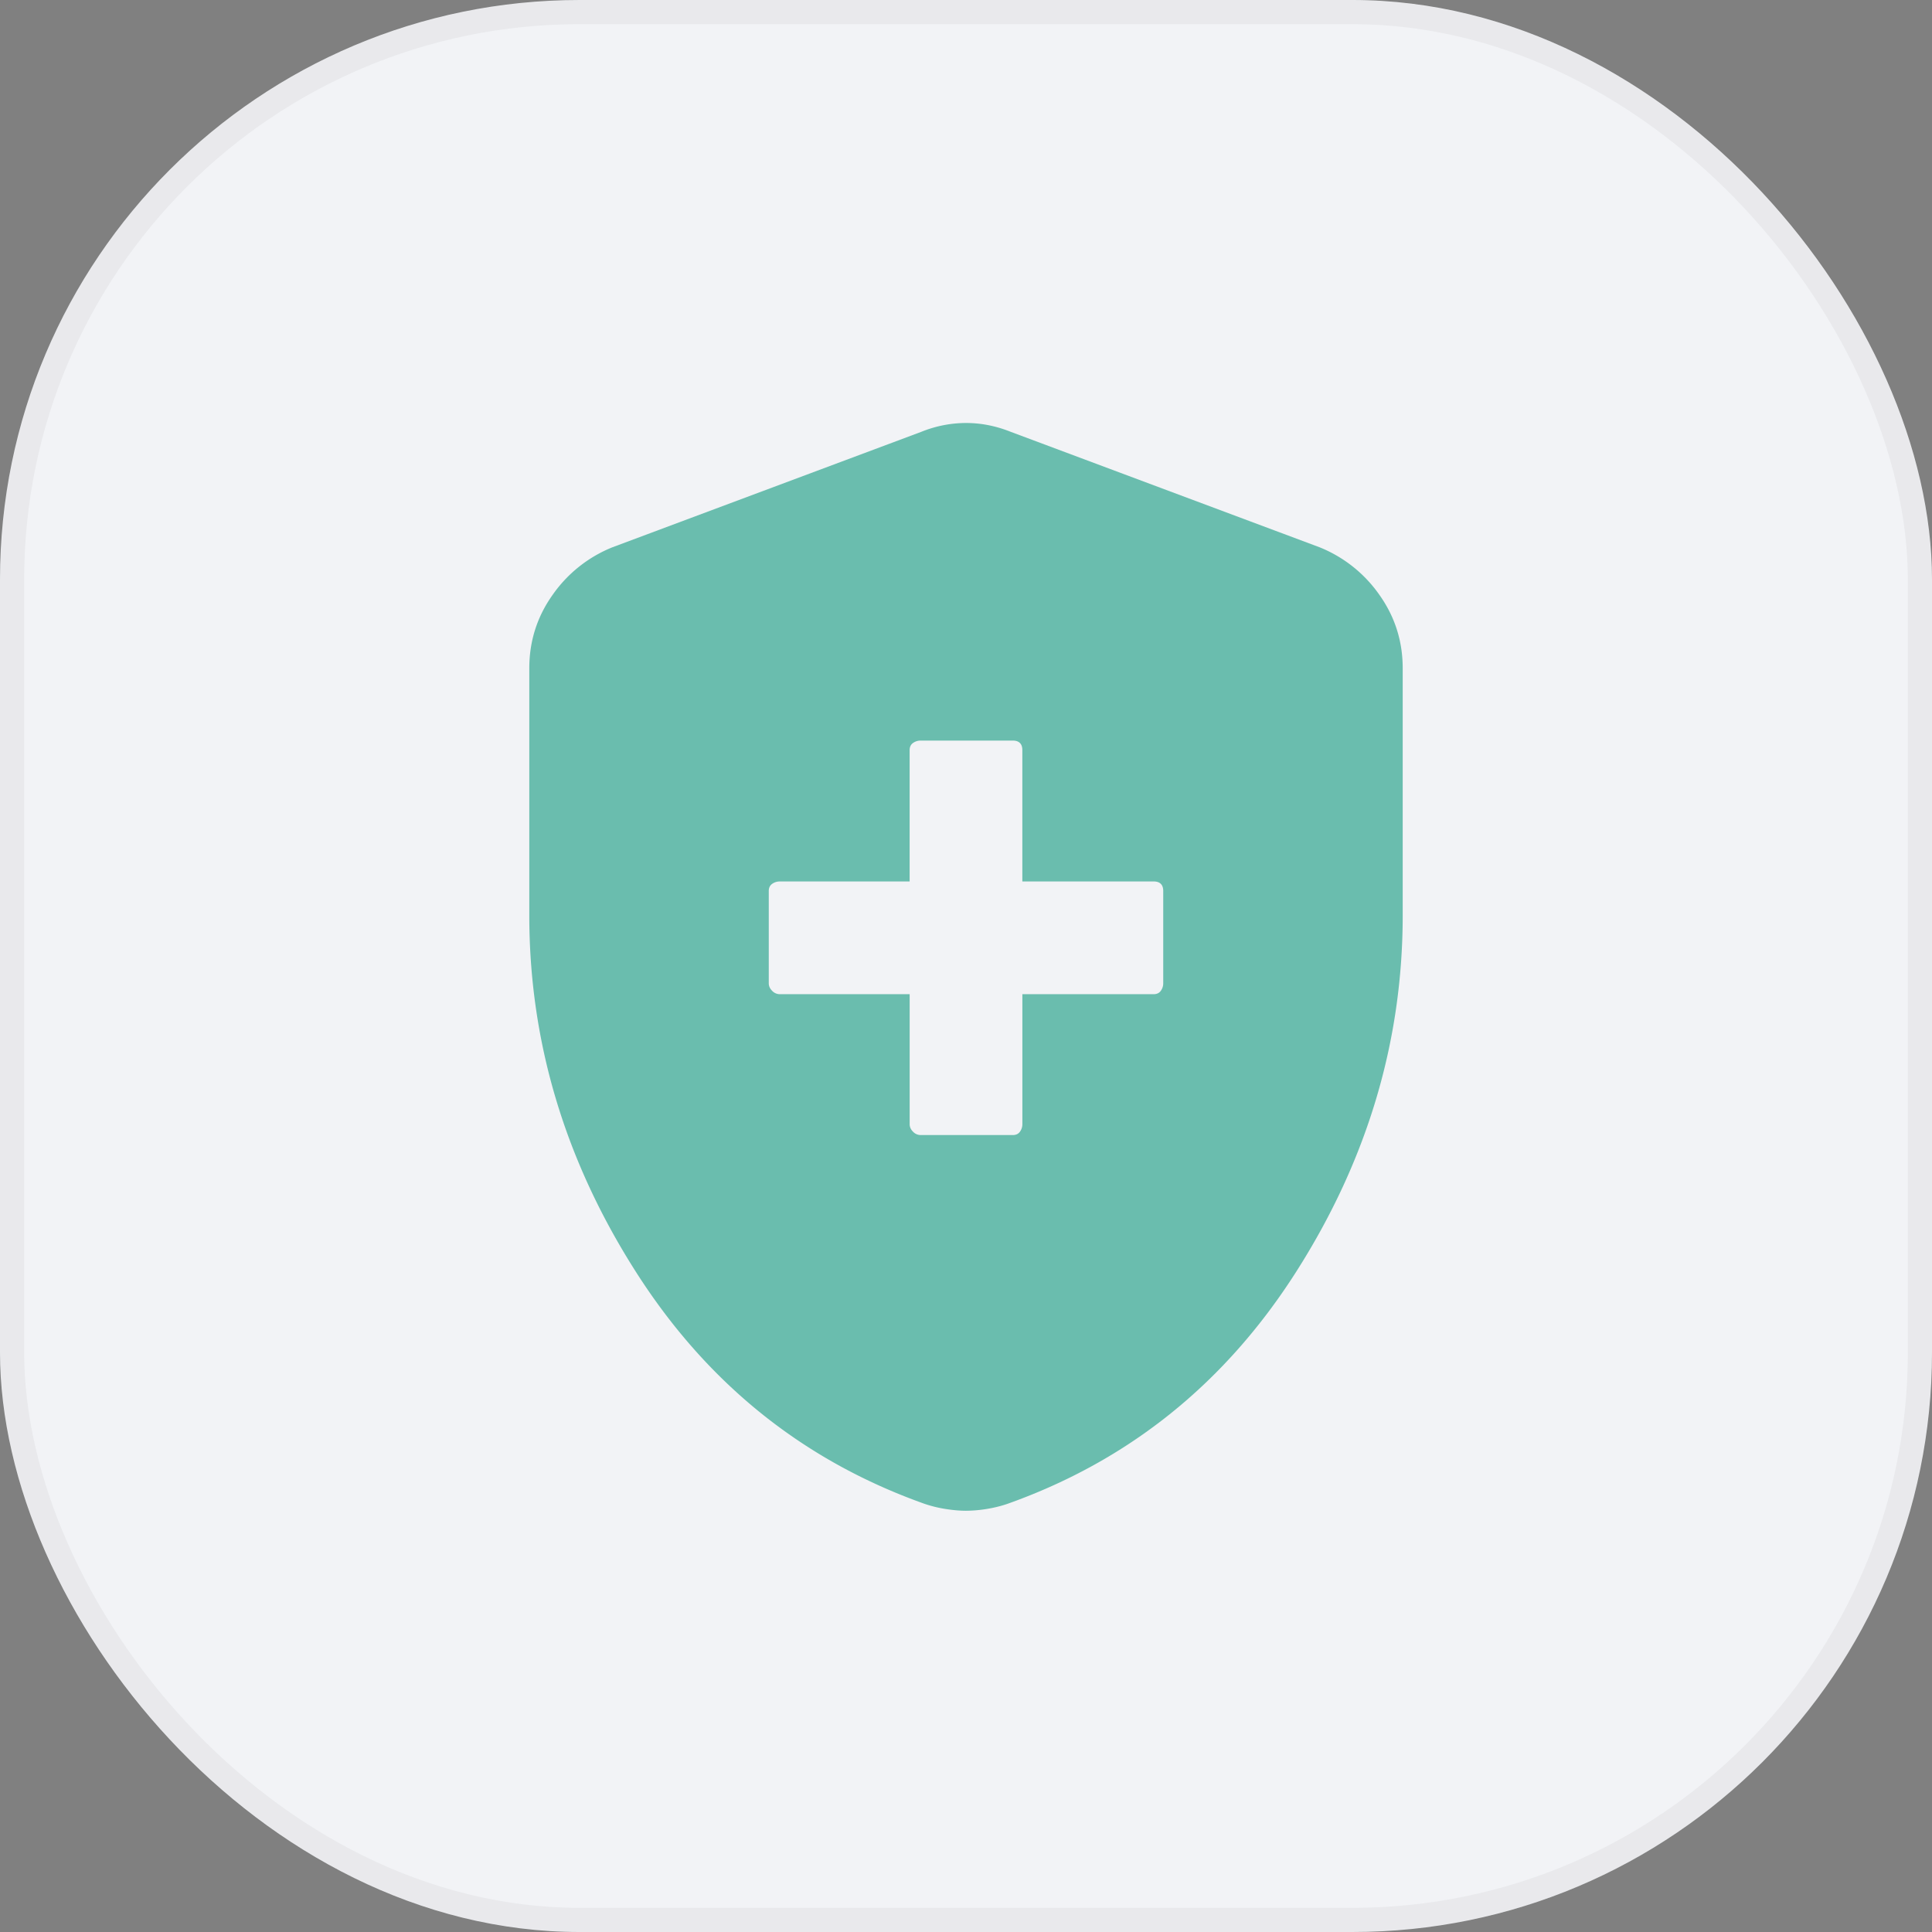
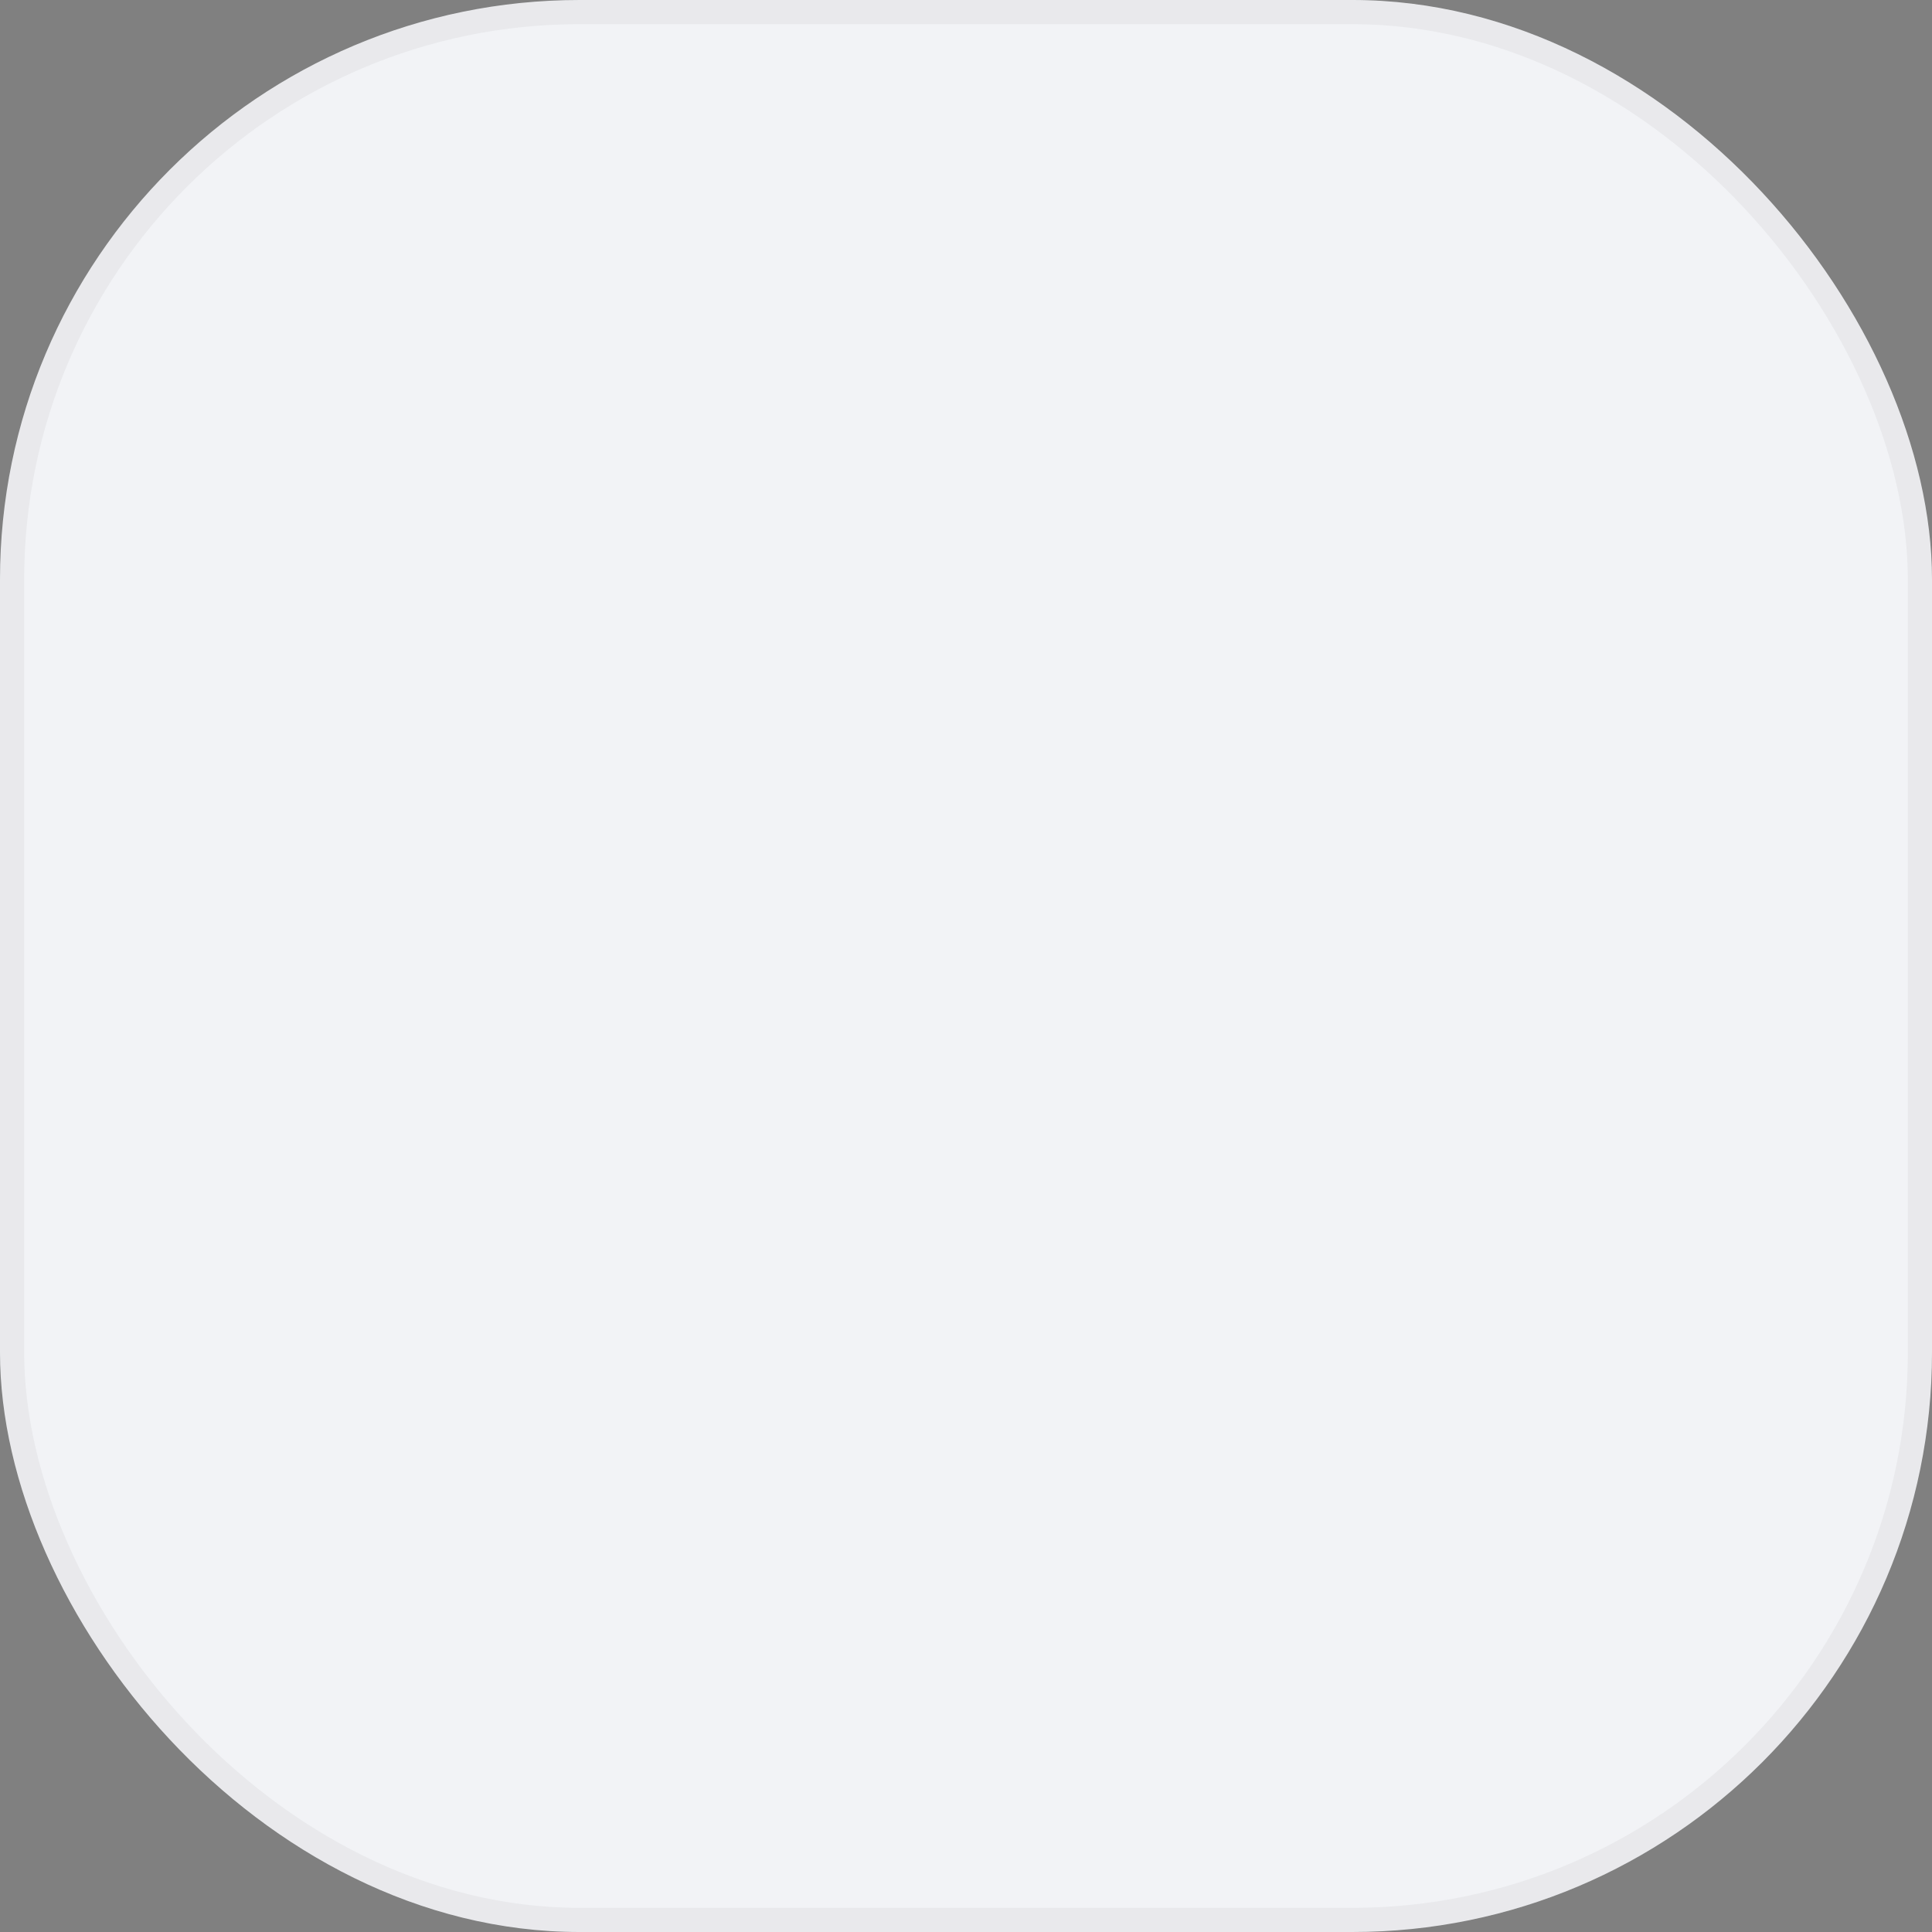
<svg xmlns="http://www.w3.org/2000/svg" width="80" height="80" viewBox="0 0 80 80" fill="none">
  <rect x="0" y="0" width="80" height="80" fill="#808080" stroke="none" />
  <rect width="80" height="80" rx="24" fill="#F2F3F6" />
  <rect x=".5" y=".5" width="79" height="79" rx="23.5" stroke="#000" stroke-opacity=".04" />
  <mask id="k7tb2fgvha" style="mask-type:alpha" maskUnits="userSpaceOnUse" x="12" y="12" width="56" height="56">
-     <path fill="#485464" d="M12 12h56v56H12z" />
-   </mask>
+     </mask>
  <g mask="url(#k7tb2fgvha)">
-     <path d="M37.667 41.167v5.38c0 .117.046.222.139.314a.433.433 0 0 0 .314.139h3.819c.13 0 .229-.046.295-.139a.527.527 0 0 0 .1-.314v-5.38h5.438c.13 0 .229-.047.295-.14a.526.526 0 0 0 .1-.314v-3.818c0-.13-.033-.23-.1-.296-.066-.066-.164-.1-.295-.1h-5.439v-5.438c0-.13-.033-.229-.1-.295-.065-.066-.164-.1-.294-.1h-3.82a.526.526 0 0 0-.313.1c-.093.066-.14.165-.14.296V36.5h-5.38a.527.527 0 0 0-.314.1c-.092.066-.139.164-.139.295v3.818c0 .118.047.222.14.315a.434.434 0 0 0 .314.139h5.38zM40 62.557c-.251 0-.532-.024-.843-.073a5.145 5.145 0 0 1-.889-.219c-5.02-1.788-9-4.99-11.94-9.605-2.941-4.614-4.411-9.534-4.411-14.76V27.674c0-1.122.321-2.135.965-3.041a5.538 5.538 0 0 1 2.476-1.971l12.798-4.784A4.962 4.962 0 0 1 40 17.515c.62 0 1.234.12 1.844.363l12.798 4.784a5.538 5.538 0 0 1 2.476 1.97c.644.907.965 1.92.965 3.042V37.9c0 5.226-1.47 10.146-4.41 14.76-2.941 4.615-6.921 7.817-11.94 9.605-.282.098-.578.17-.89.22a5.514 5.514 0 0 1-.843.072z" fill="#6ABDAE" />
-   </g>
+     </g>
</svg>